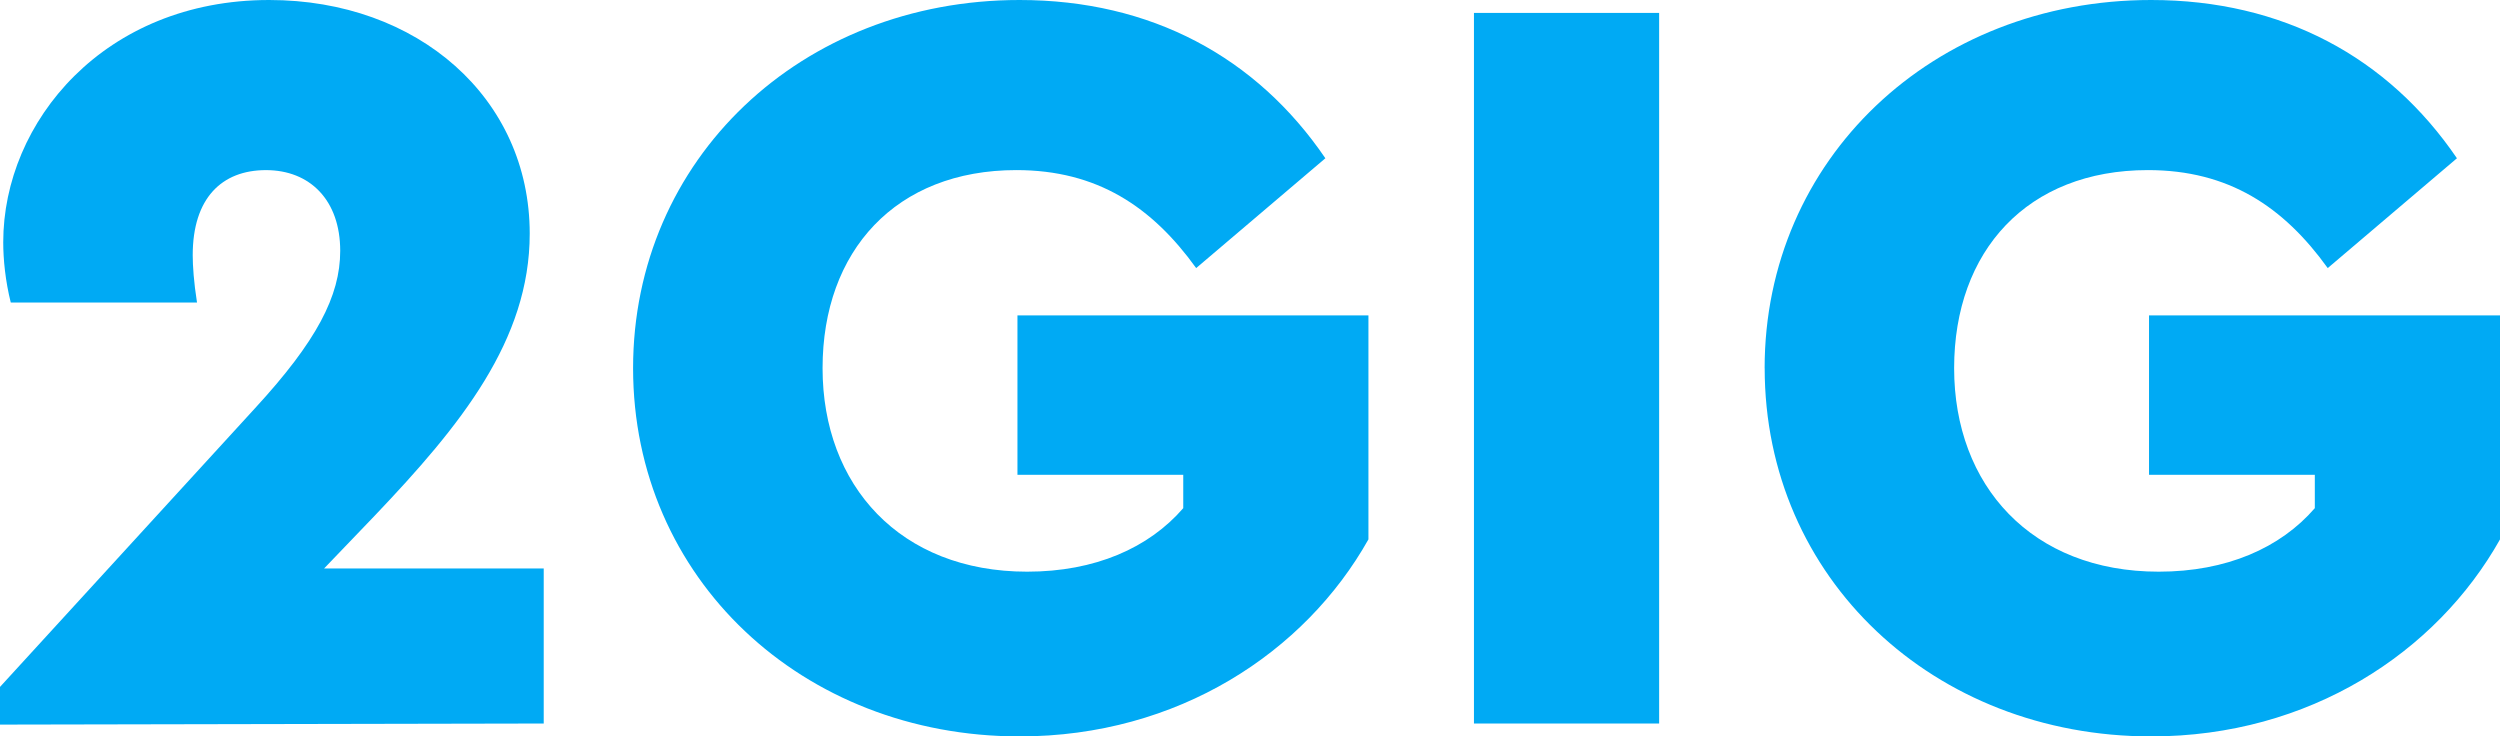
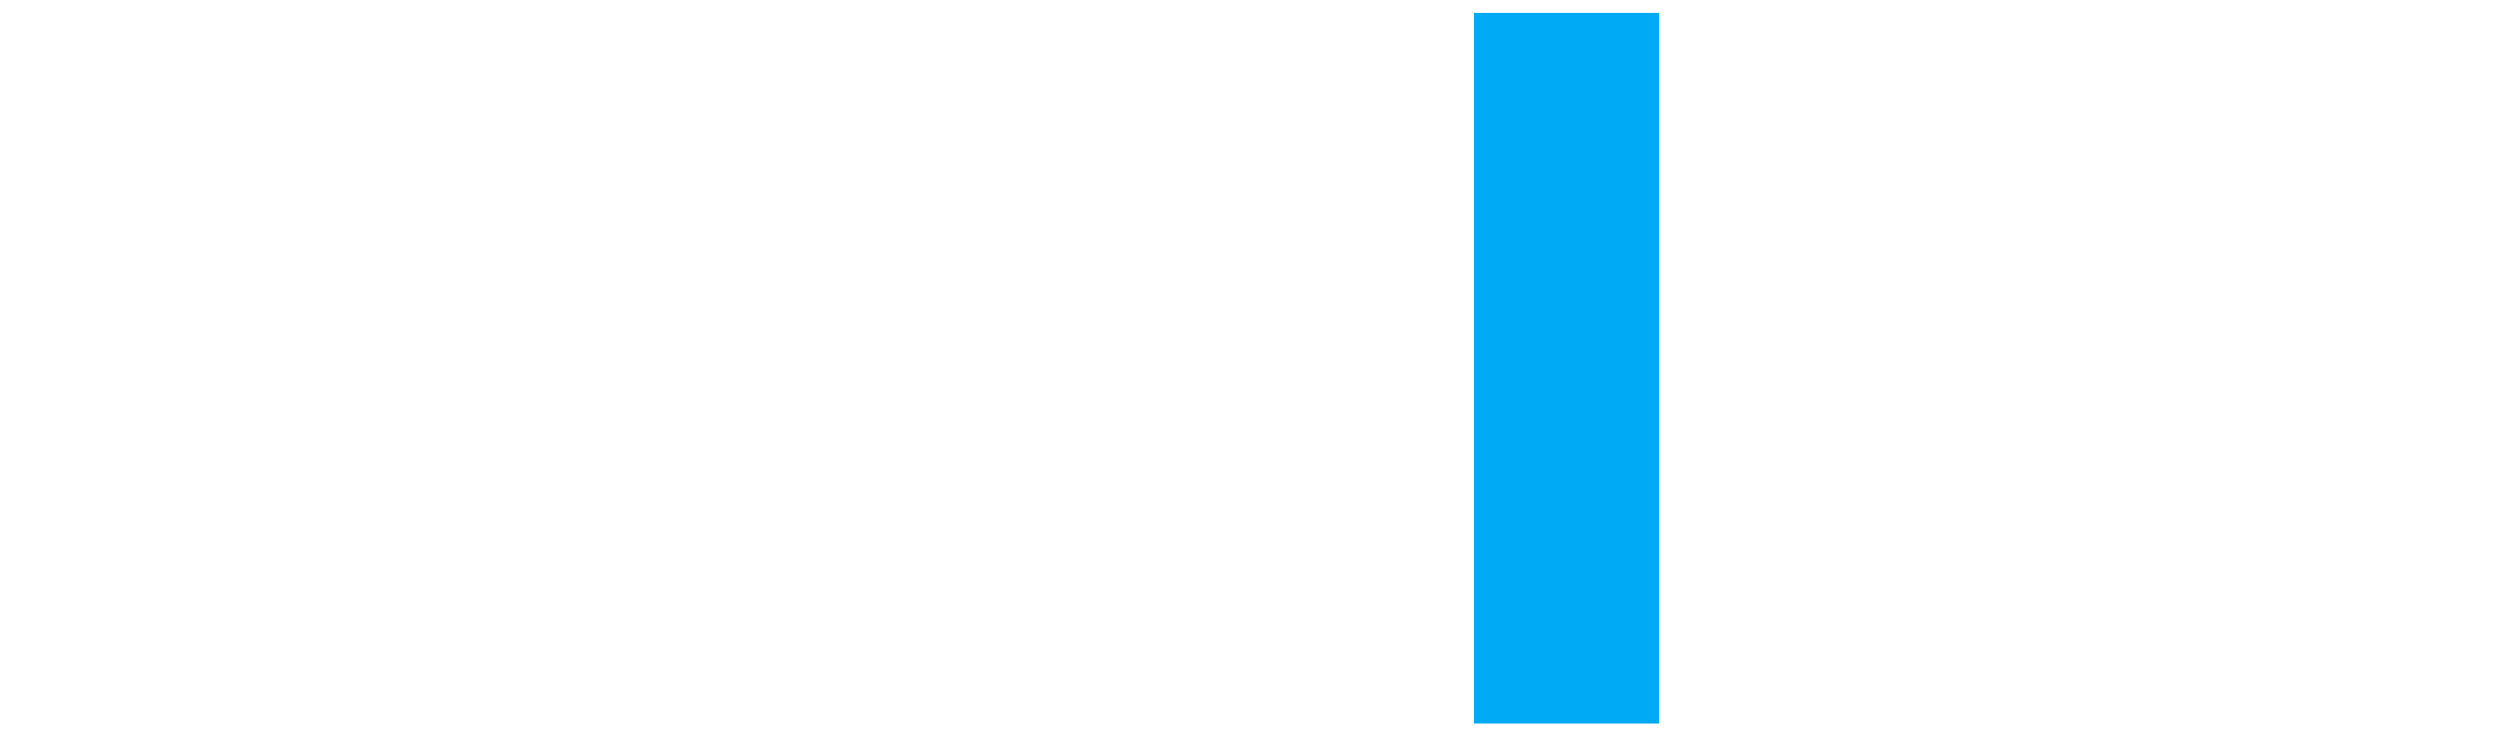
<svg xmlns="http://www.w3.org/2000/svg" id="_1" data-name="1" viewBox="0 0 1105.26 325.58">
  <defs>
    <style>
      .cls-1 {
        fill: #00aaf4;
      }
    </style>
  </defs>
-   <path class="cls-1" d="M240.38,251.33v68.54l-240.38.48v-16.66l112.81-123.28c27.13-29.51,37.6-49.5,37.6-69.5,0-22.37-13.33-35.7-32.84-35.7s-32.37,12.38-32.37,37.6c0,4.76.48,11.9,1.9,20.94H4.76c-2.38-9.52-3.33-19.04-3.33-26.66C1.43,53.79,46.17,0,119,0c65.69,0,115.19,43.32,115.19,103.29,0,47.12-30.46,84.73-68.54,124.71l-22.37,23.32h97.1Z" />
-   <path class="cls-1" d="M279.89,162.79C279.89,70.45,354.14,0,450.77,0c58.07,0,104.72,25.23,135.18,69.97l-57.12,48.55c-19.52-27.13-43.79-43.32-79.49-43.32-53.31,0-85.68,35.7-85.68,87.58s34.27,89.96,90.44,89.96c29.99,0,53.79-10.47,69.02-28.08v-14.76h-73.3v-70.45h155.17v99.01c-28.08,49.98-84.25,87.11-154.22,87.11-96.15,0-170.88-69.97-170.88-162.79Z" />
  <path class="cls-1" d="M651.64,5.71h81.87v314.16h-81.87V5.71Z" />
-   <path class="cls-1" d="M780.15,162.79C780.15,70.45,854.41,0,951.04,0c58.07,0,104.72,25.23,135.18,69.97l-57.12,48.55c-19.52-27.13-43.79-43.32-79.49-43.32-53.31,0-85.68,35.7-85.68,87.58s34.27,89.96,90.44,89.96c29.99,0,53.79-10.47,69.02-28.08v-14.76h-73.3v-70.45h155.18v99.01c-28.08,49.98-84.25,87.11-154.22,87.11-96.15,0-170.88-69.97-170.88-162.79Z" />
</svg>